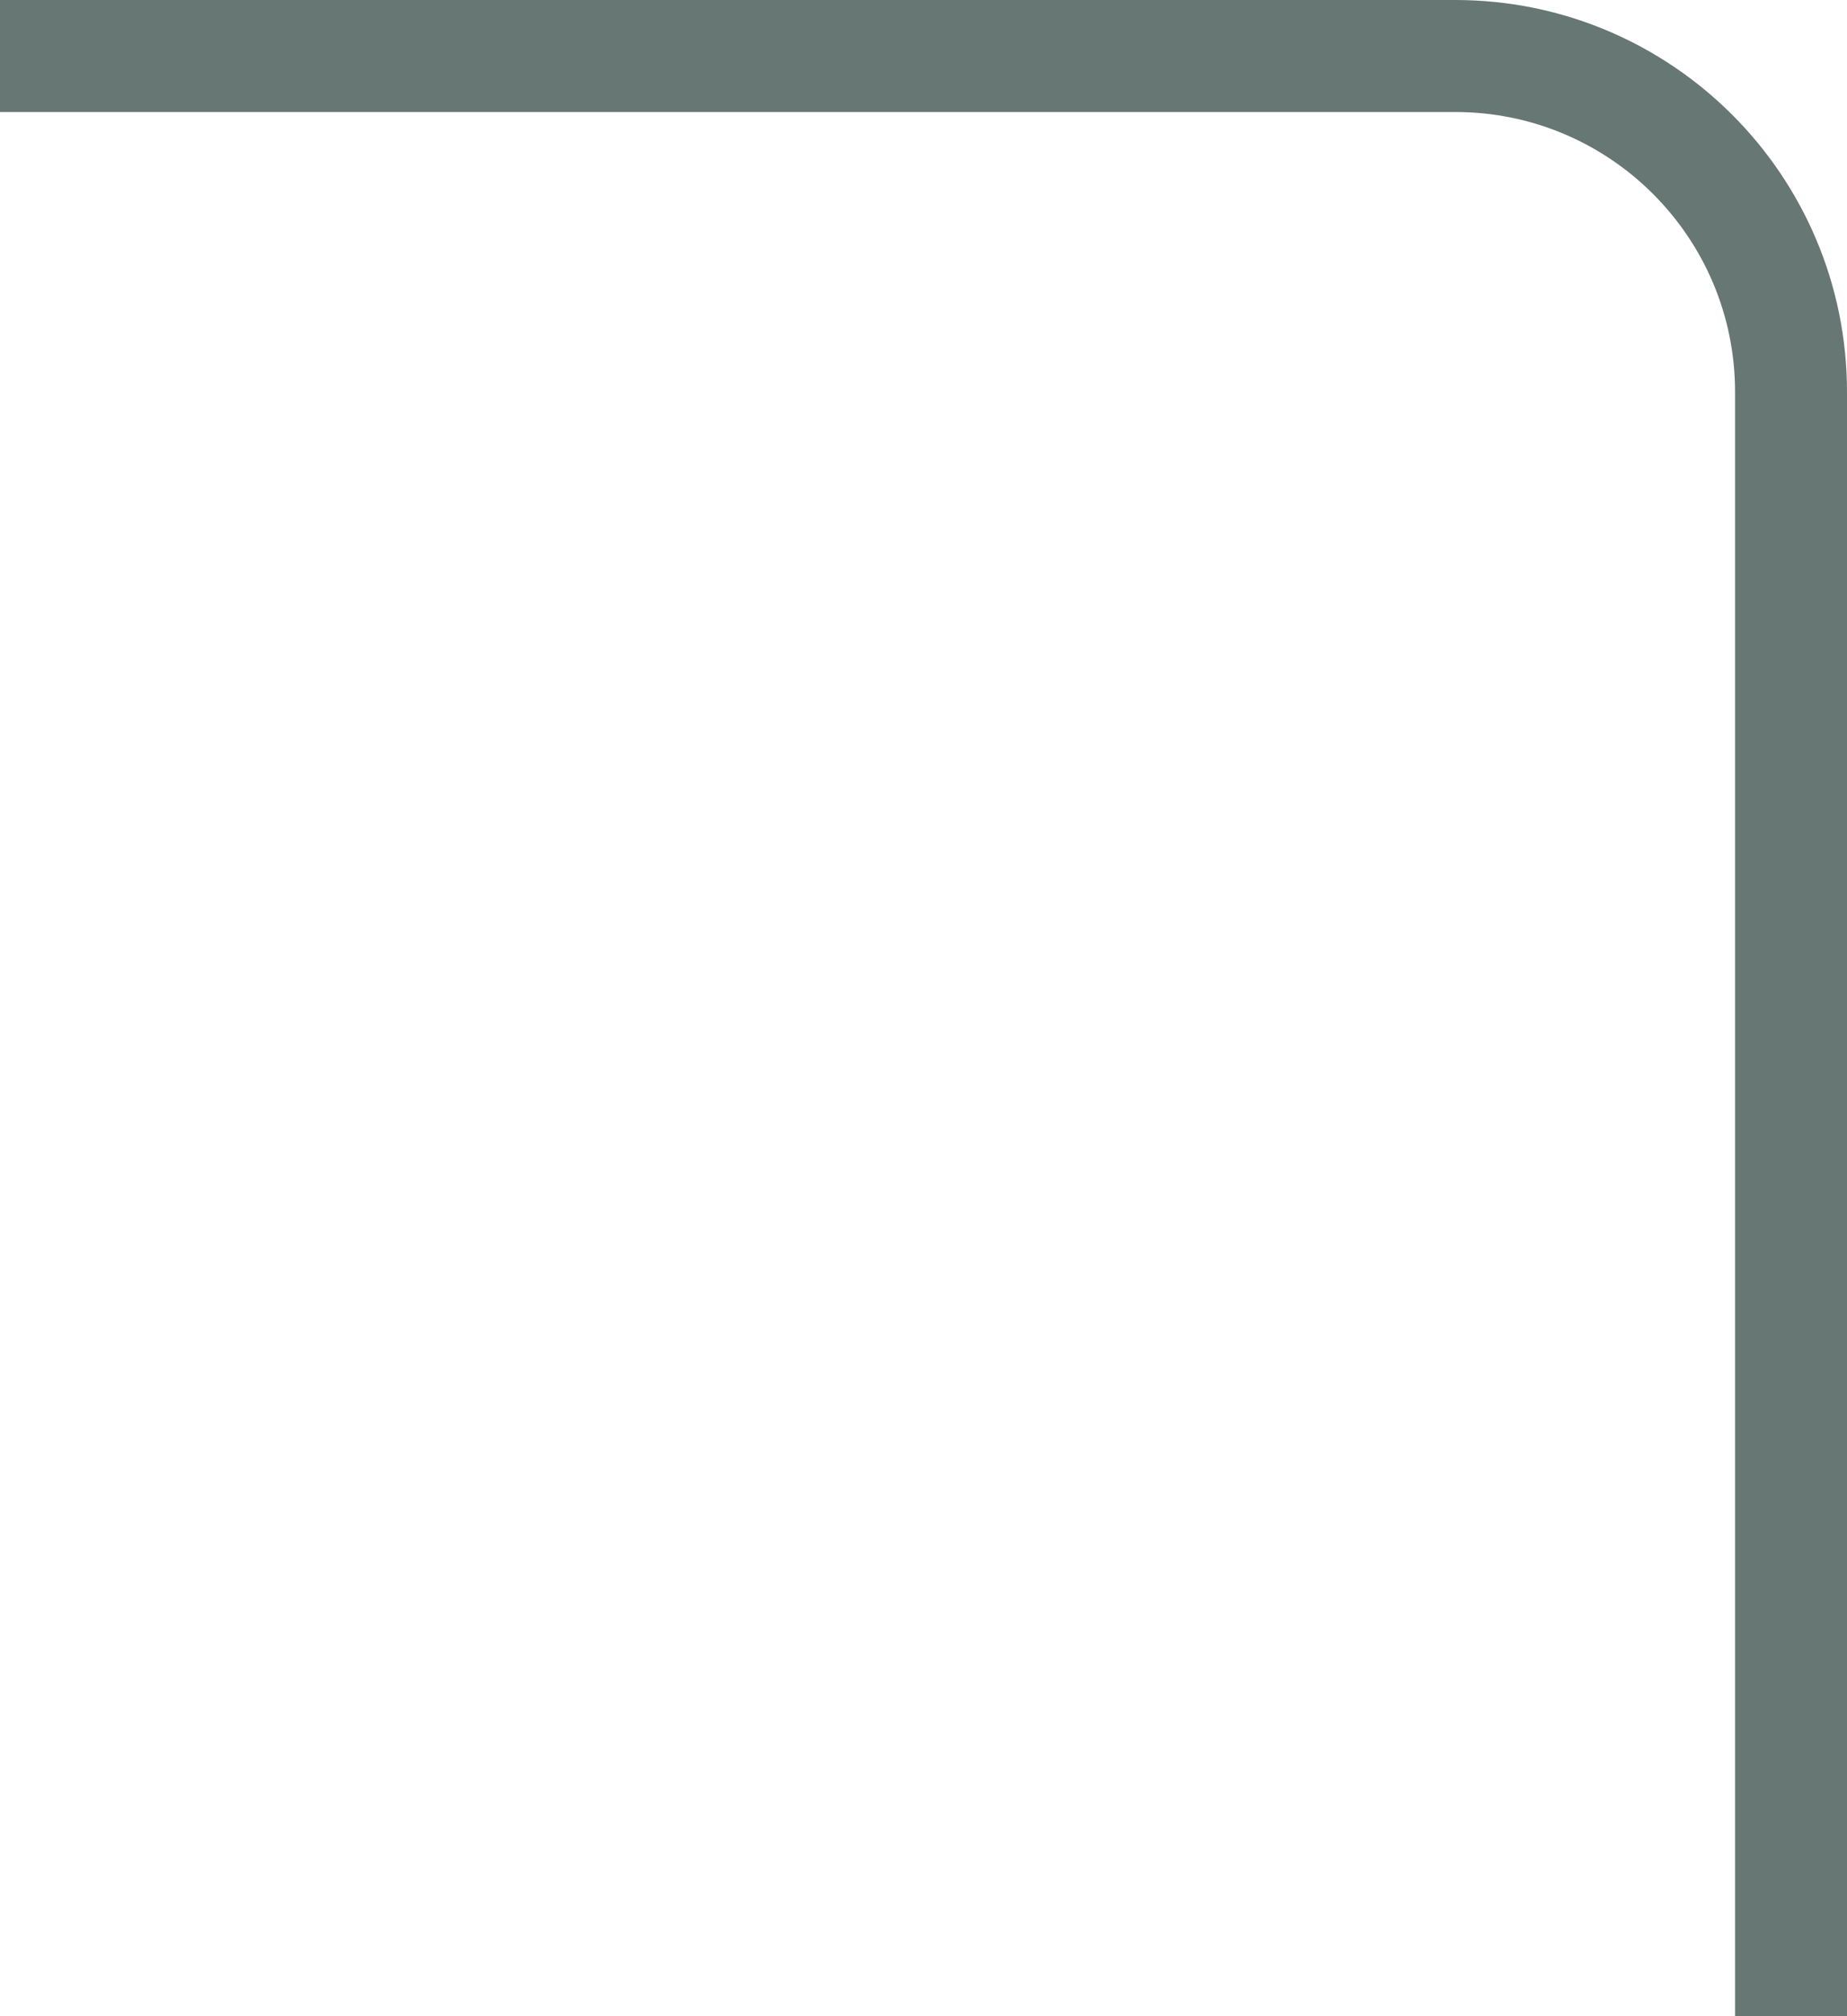
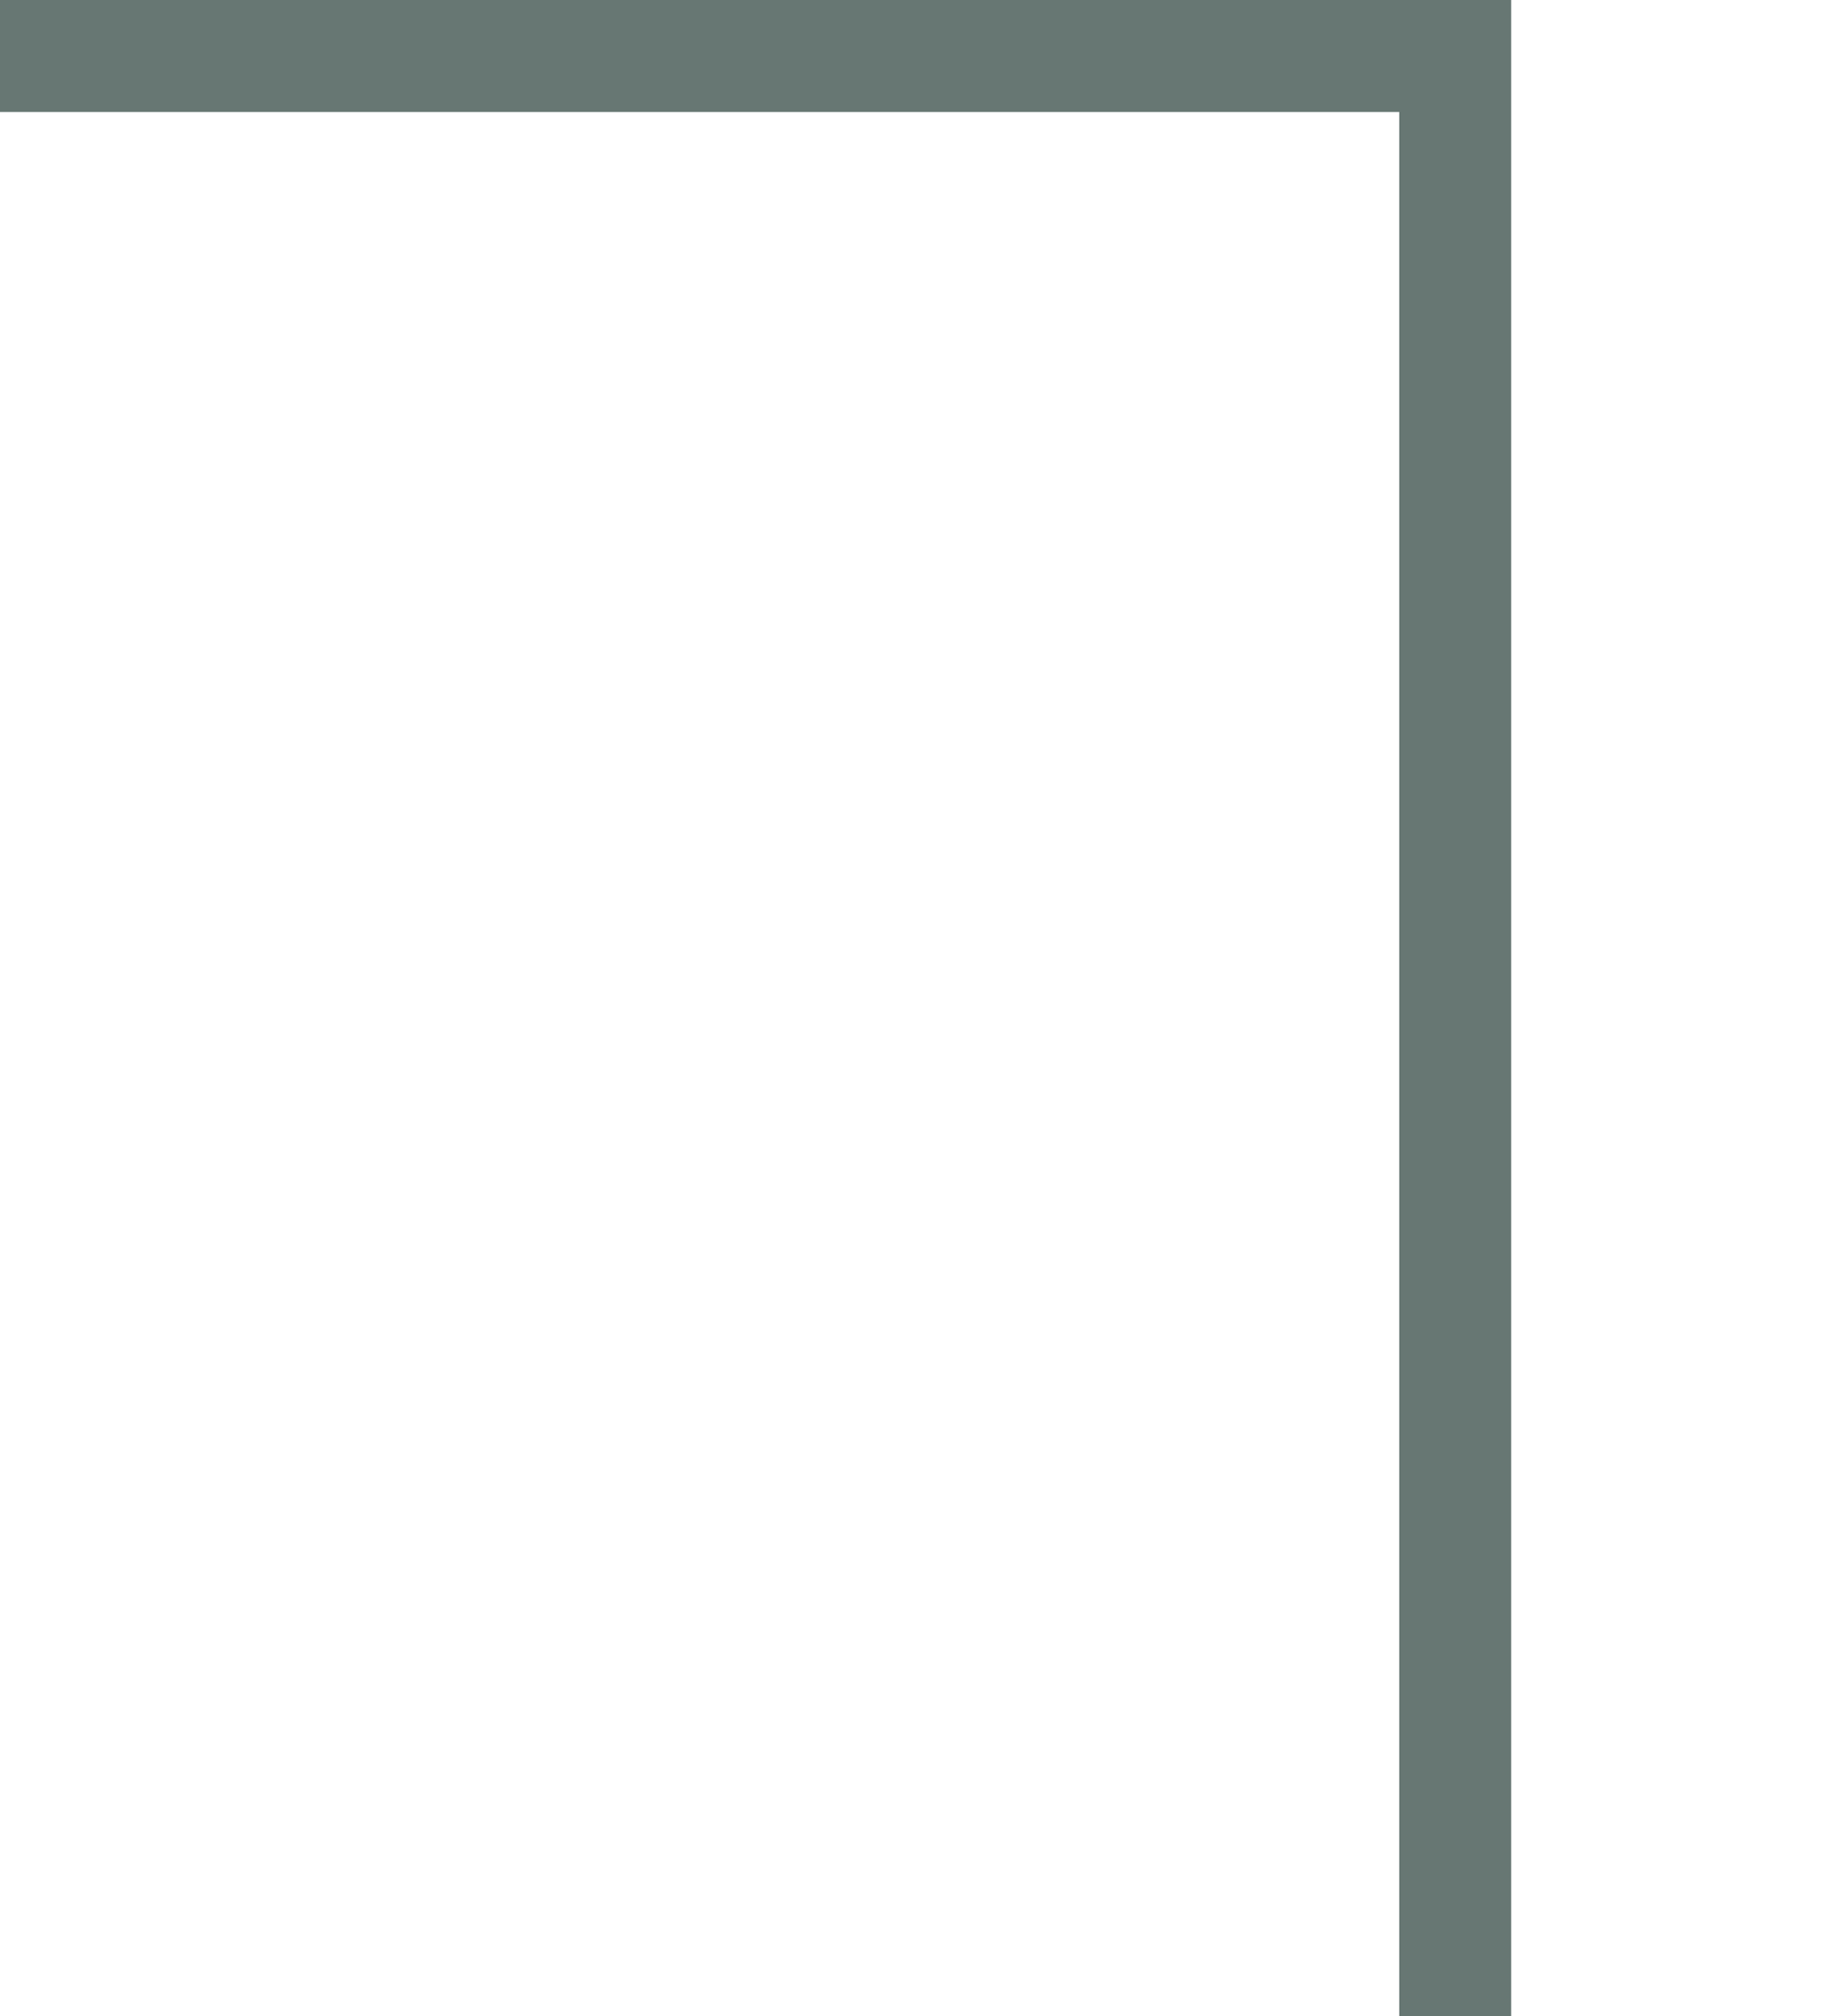
<svg xmlns="http://www.w3.org/2000/svg" width="33" height="36" viewBox="0 0 33 36" fill="none">
-   <path d="M0 1H26C29.314 1 32 3.686 32 7V36" stroke="#384D48" stroke-opacity="0.76" stroke-width="2" />
+   <path d="M0 1H26V36" stroke="#384D48" stroke-opacity="0.76" stroke-width="2" />
</svg>